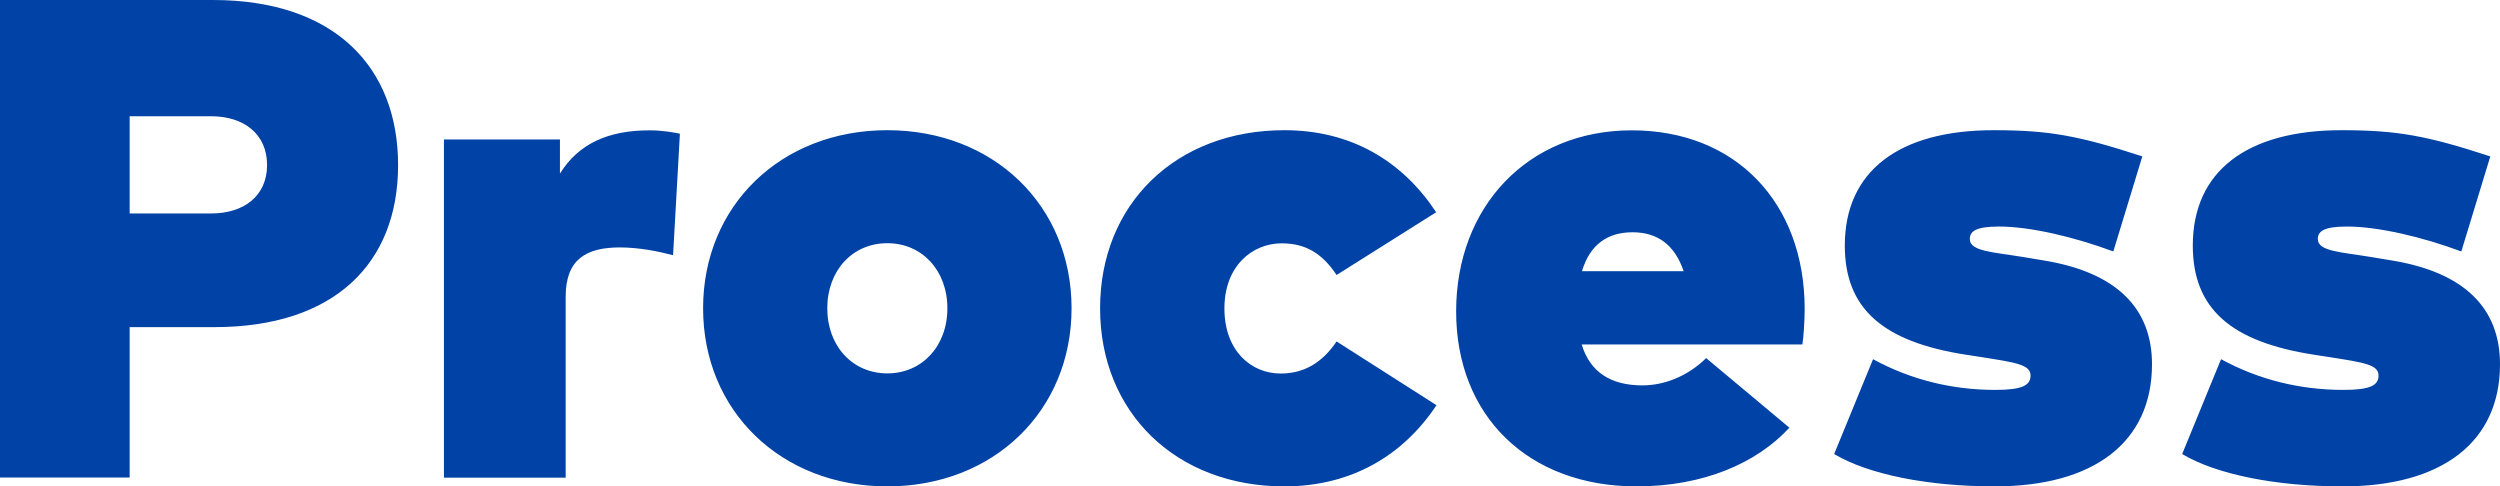
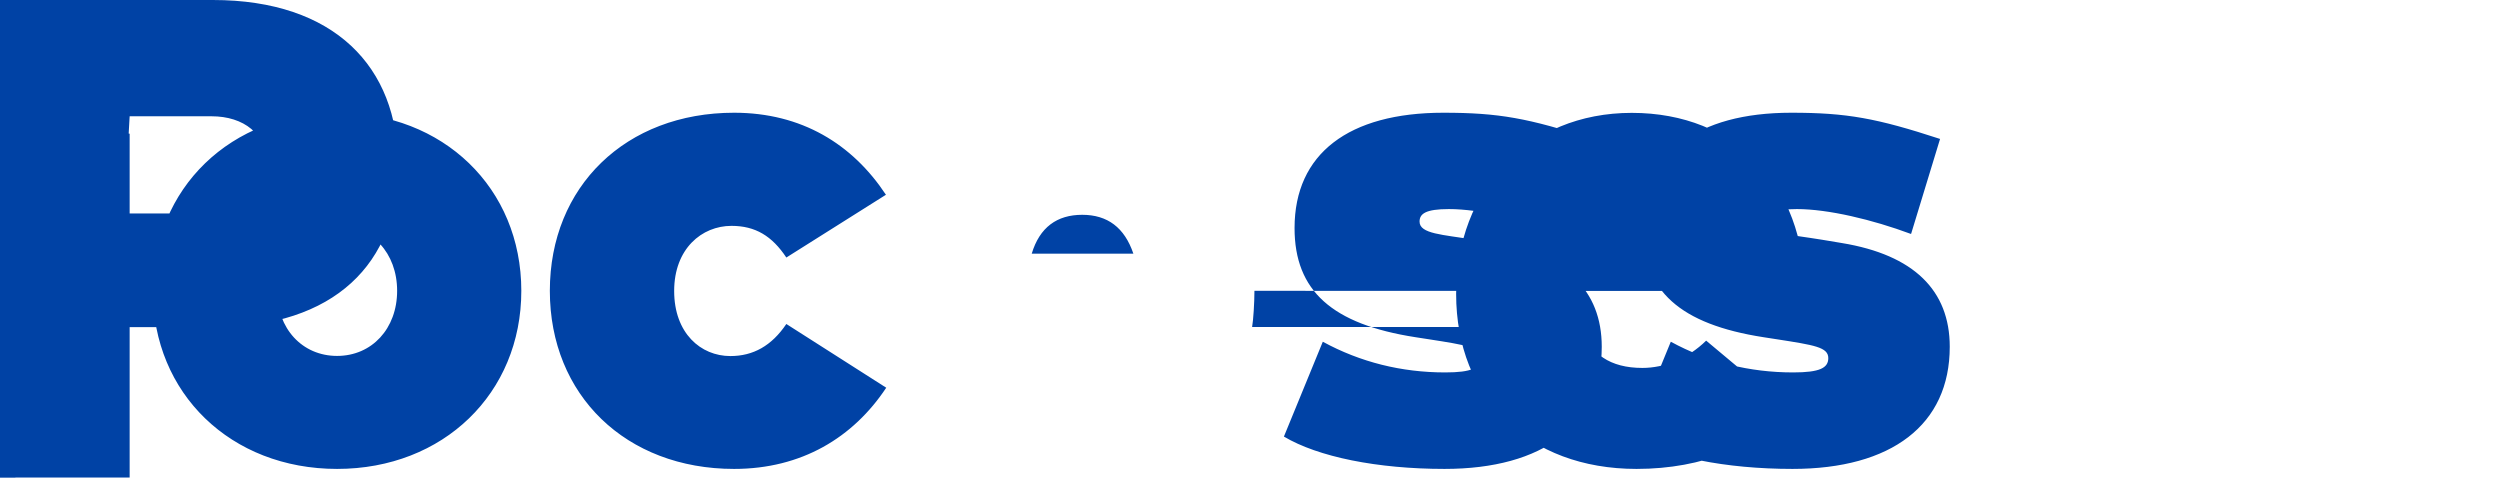
<svg xmlns="http://www.w3.org/2000/svg" viewBox="0 0 183.19 35.64">
-   <path d="M9.5 23.97v11.02H0V0h15.6c8.9 0 13.57 4.9 13.57 12.1S24.5 23.97 15.72 23.97H9.5zm0-15.45v7.12h6c2.35 0 4.07-1.27 4.07-3.55s-1.72-3.57-4.07-3.57h-6zM49.82 9.8l-.5 8.9c-1.03-.27-2.47-.57-3.9-.57-2.47 0-3.97.88-3.97 3.6V35h-8.92V10.22h8.5v2.5c1.37-2.2 3.55-3.17 6.57-3.17.97 0 1.87.17 2.22.25zm28.7 12.79c0 7.52-5.72 13.05-13.5 13.05s-13.5-5.52-13.5-13.05 5.72-13.05 13.5-13.05 13.5 5.52 13.5 13.05zm-17.9 0c0 2.77 1.85 4.77 4.4 4.77s4.4-2 4.4-4.77-1.85-4.77-4.4-4.77-4.4 2-4.4 4.77zm44.62-7.04l-7.3 4.6c-1.05-1.58-2.27-2.32-4.02-2.32-2.17 0-4.2 1.67-4.2 4.77s1.95 4.77 4.12 4.77c1.67 0 3.02-.75 4.1-2.35l7.32 4.67c-2.42 3.65-6.2 5.95-11.15 5.95-7.92 0-13.5-5.4-13.5-13.05s5.57-13.05 13.5-13.05c4.95 0 8.67 2.3 11.12 6zm27 7.04c0 .85-.08 2.15-.17 2.65H115.9c.6 2 2.1 3 4.45 3 1.6 0 3.32-.67 4.67-2l6.1 5.1c-2.4 2.6-6.3 4.3-11.2 4.3-7.92 0-13.22-5.15-13.22-12.82s5.25-13.27 12.87-13.27 12.65 5.3 12.67 13.05zm-16.32-2.72h7.45c-.65-1.92-1.9-2.85-3.75-2.85s-3.12.92-3.7 2.85zm38.92-1.45c-2.82-1.05-6.07-1.82-8.35-1.82-1.72 0-2.15.35-2.15.92 0 .9 1.7.95 3.95 1.32l1.5.25c5.27.87 7.9 3.47 7.9 7.6 0 5.72-4.27 8.95-11.52 8.95-4.92 0-9.27-.88-11.77-2.37l2.85-6.95c2.75 1.5 5.77 2.25 8.97 2.25 1.95 0 2.57-.33 2.57-1.05 0-.8-1.02-.95-3.77-1.38l-.97-.15c-6.12-.95-8.87-3.4-8.87-8 0-5.45 3.97-8.45 10.9-8.45 4.07 0 6.25.4 10.9 1.92l-2.12 6.95zm25.5 0c-2.82-1.05-6.07-1.82-8.35-1.82-1.72 0-2.15.35-2.15.92 0 .9 1.7.95 3.95 1.32l1.5.25c5.27.87 7.9 3.47 7.9 7.6 0 5.72-4.27 8.95-11.52 8.95-4.92 0-9.27-.88-11.77-2.37l2.85-6.95c2.75 1.5 5.77 2.25 8.97 2.25 1.95 0 2.57-.33 2.57-1.05 0-.8-1.02-.95-3.77-1.38l-.97-.15c-6.12-.95-8.87-3.4-8.87-8 0-5.45 3.97-8.45 10.9-8.45 4.07 0 6.25.4 10.9 1.92l-2.12 6.95z" fill="#0042a5" />
+   <path d="M9.5 23.97v11.02H0V0h15.6c8.9 0 13.57 4.9 13.57 12.1S24.5 23.97 15.72 23.97H9.5zm0-15.45v7.12h6c2.35 0 4.07-1.27 4.07-3.55s-1.72-3.57-4.07-3.57h-6zl-.5 8.9c-1.03-.27-2.47-.57-3.9-.57-2.47 0-3.97.88-3.97 3.6V35h-8.92V10.22h8.5v2.5c1.37-2.2 3.55-3.17 6.57-3.17.97 0 1.87.17 2.22.25zm28.7 12.79c0 7.52-5.72 13.05-13.5 13.05s-13.5-5.52-13.5-13.05 5.72-13.05 13.5-13.05 13.5 5.52 13.5 13.05zm-17.9 0c0 2.77 1.85 4.77 4.4 4.77s4.4-2 4.4-4.77-1.85-4.77-4.4-4.77-4.4 2-4.4 4.77zm44.62-7.04l-7.3 4.6c-1.05-1.58-2.27-2.32-4.02-2.32-2.17 0-4.2 1.67-4.2 4.77s1.95 4.77 4.12 4.77c1.67 0 3.02-.75 4.1-2.35l7.32 4.67c-2.42 3.65-6.2 5.95-11.15 5.95-7.92 0-13.5-5.4-13.5-13.05s5.57-13.05 13.5-13.05c4.95 0 8.67 2.3 11.12 6zm27 7.04c0 .85-.08 2.15-.17 2.65H115.9c.6 2 2.1 3 4.45 3 1.6 0 3.32-.67 4.67-2l6.1 5.1c-2.4 2.6-6.3 4.3-11.2 4.3-7.92 0-13.22-5.15-13.22-12.82s5.25-13.27 12.87-13.27 12.65 5.3 12.67 13.05zm-16.32-2.72h7.45c-.65-1.92-1.9-2.85-3.75-2.85s-3.12.92-3.7 2.85zm38.92-1.45c-2.82-1.05-6.07-1.82-8.35-1.82-1.72 0-2.15.35-2.15.92 0 .9 1.7.95 3.95 1.32l1.5.25c5.27.87 7.9 3.47 7.9 7.6 0 5.72-4.27 8.95-11.52 8.95-4.92 0-9.27-.88-11.77-2.37l2.85-6.95c2.75 1.5 5.77 2.25 8.97 2.25 1.95 0 2.57-.33 2.57-1.05 0-.8-1.02-.95-3.77-1.38l-.97-.15c-6.12-.95-8.87-3.4-8.87-8 0-5.45 3.97-8.45 10.9-8.45 4.07 0 6.25.4 10.9 1.92l-2.12 6.95zm25.5 0c-2.82-1.05-6.07-1.82-8.35-1.82-1.72 0-2.15.35-2.15.92 0 .9 1.7.95 3.95 1.32l1.5.25c5.27.87 7.9 3.47 7.9 7.6 0 5.72-4.27 8.95-11.52 8.95-4.92 0-9.27-.88-11.77-2.37l2.85-6.95c2.75 1.5 5.77 2.25 8.97 2.25 1.95 0 2.57-.33 2.57-1.05 0-.8-1.02-.95-3.77-1.38l-.97-.15c-6.12-.95-8.87-3.4-8.87-8 0-5.45 3.97-8.45 10.9-8.45 4.07 0 6.25.4 10.9 1.92l-2.12 6.95z" fill="#0042a5" />
</svg>